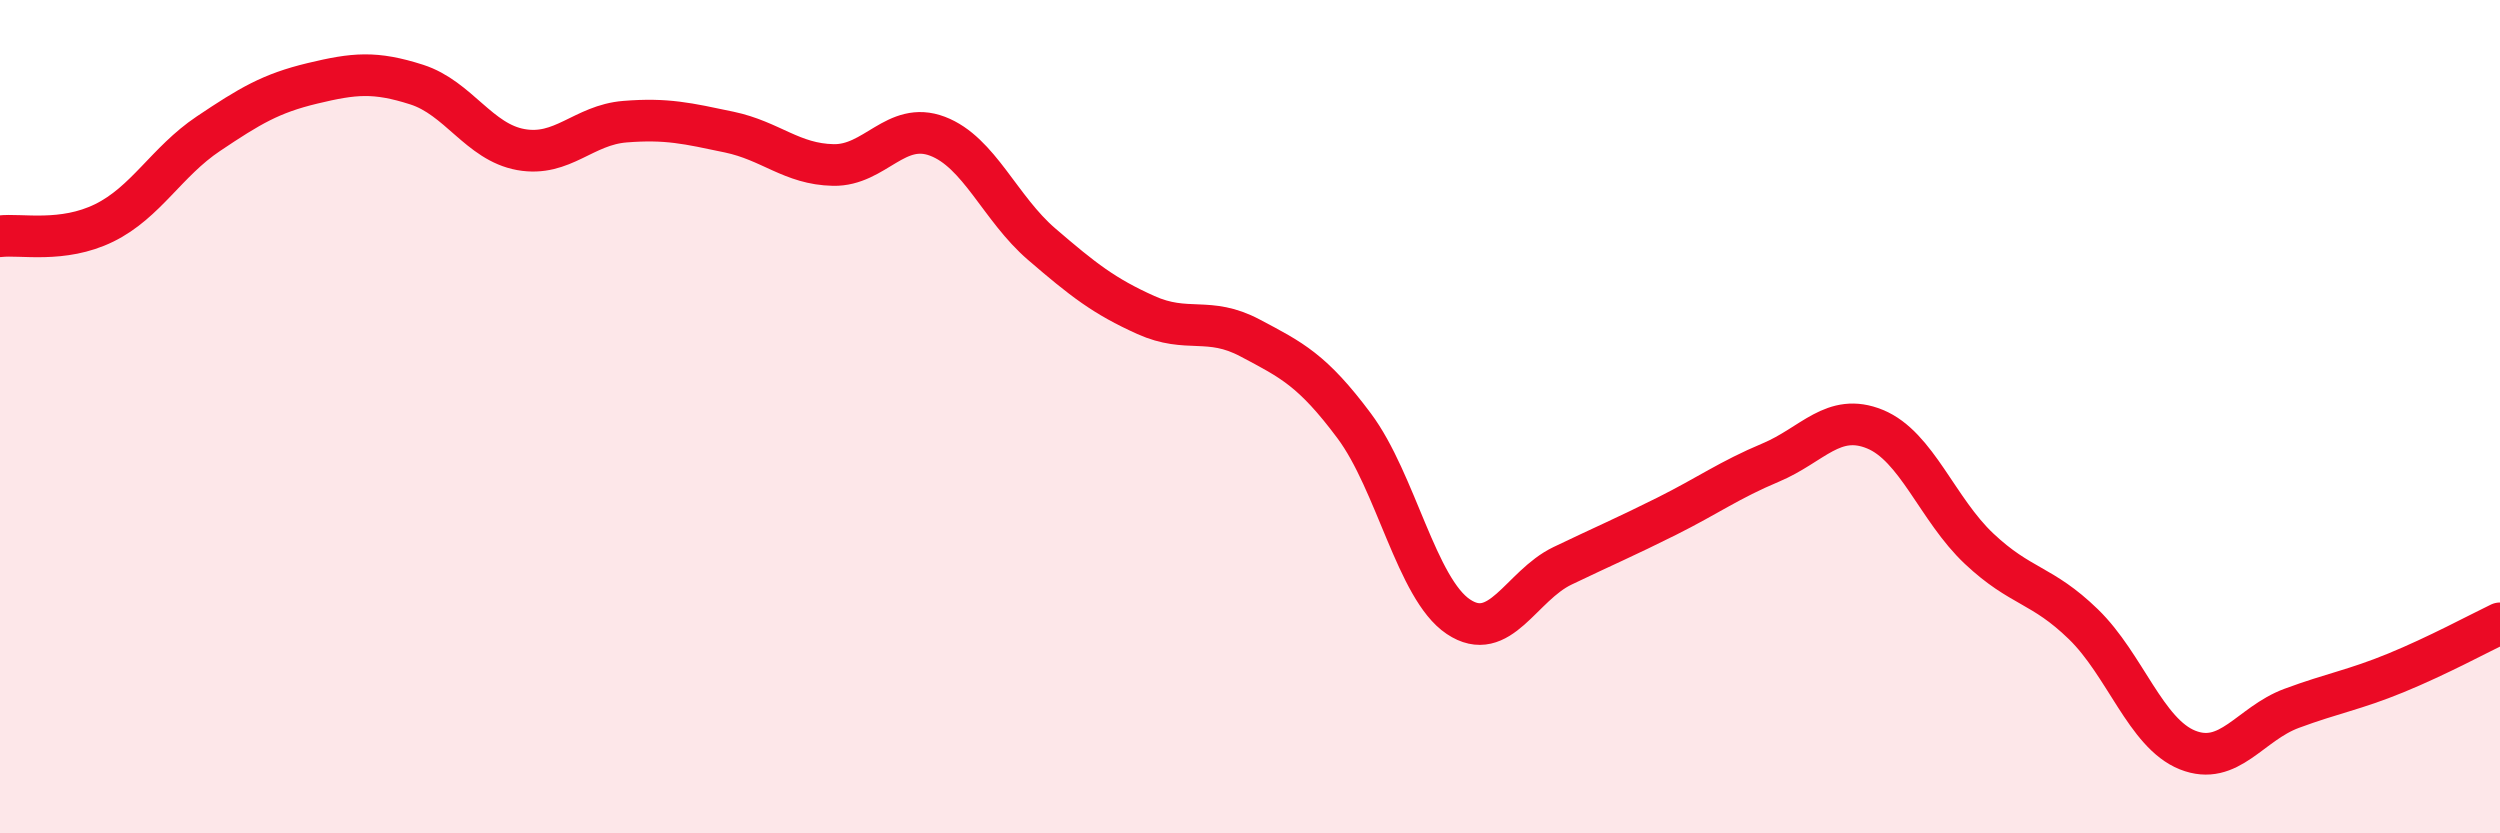
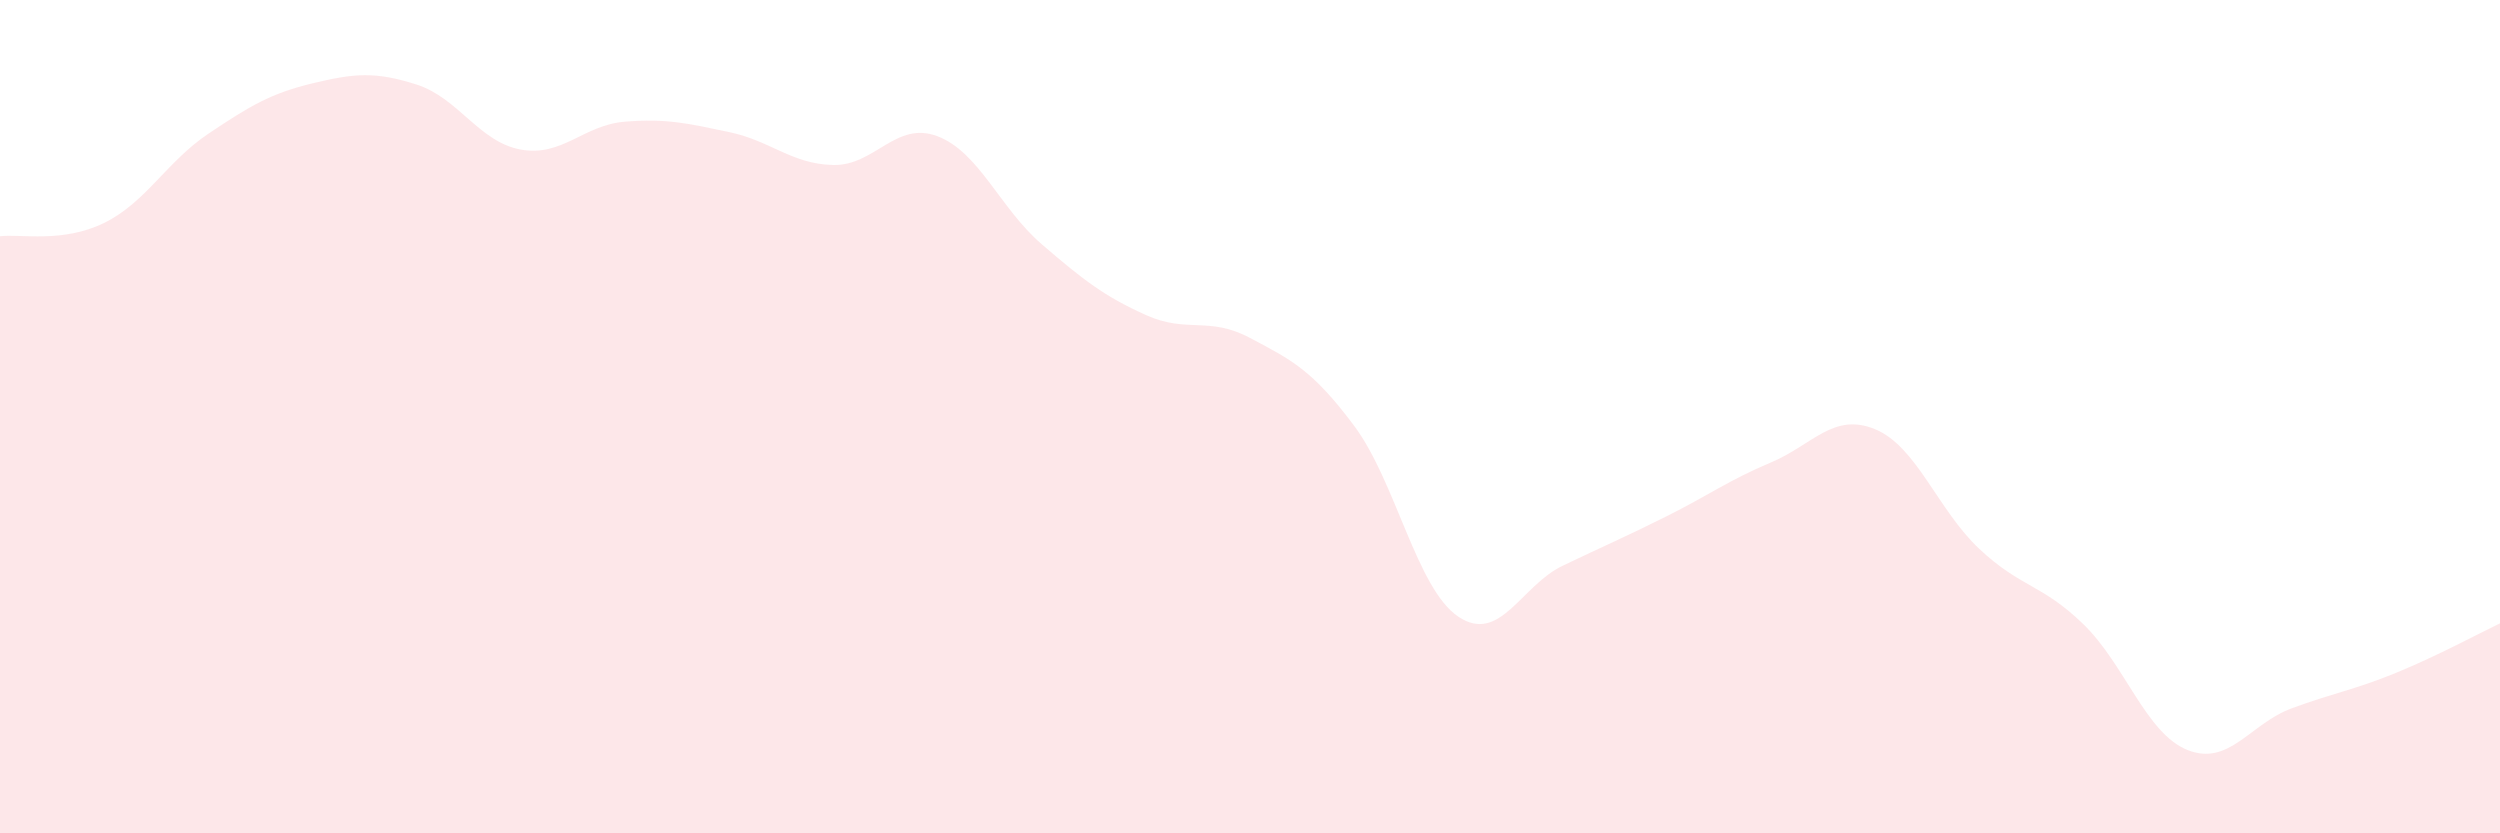
<svg xmlns="http://www.w3.org/2000/svg" width="60" height="20" viewBox="0 0 60 20">
  <path d="M 0,5.67 C 0.5,5.61 1.5,5.84 2.5,5.35 C 3.5,4.86 4,3.88 5,3.21 C 6,2.54 6.5,2.24 7.5,2 C 8.5,1.76 9,1.71 10,2.03 C 11,2.35 11.5,3.41 12.5,3.59 C 13.5,3.77 14,3 15,2.92 C 16,2.84 16.5,2.96 17.5,3.17 C 18.5,3.38 19,3.94 20,3.96 C 21,3.98 21.5,2.89 22.5,3.27 C 23.5,3.65 24,5 25,5.86 C 26,6.72 26.5,7.11 27.5,7.56 C 28.5,8.01 29,7.58 30,8.11 C 31,8.64 31.5,8.88 32.5,10.22 C 33.5,11.56 34,14.13 35,14.8 C 36,15.47 36.5,14.06 37.5,13.58 C 38.5,13.1 39,12.89 40,12.39 C 41,11.89 41.5,11.52 42.5,11.1 C 43.5,10.68 44,9.89 45,10.3 C 46,10.71 46.5,12.23 47.5,13.17 C 48.5,14.11 49,14.01 50,14.98 C 51,15.95 51.5,17.6 52.5,18 C 53.5,18.4 54,17.37 55,17 C 56,16.63 56.5,16.56 57.5,16.15 C 58.5,15.74 59.5,15.2 60,14.96L60 20L0 20Z" fill="#EB0A25" opacity="0.1" stroke-linecap="round" stroke-linejoin="round" />
-   <path d="M 0,5.67 C 0.5,5.61 1.5,5.84 2.5,5.35 C 3.5,4.86 4,3.88 5,3.21 C 6,2.54 6.5,2.24 7.5,2 C 8.5,1.76 9,1.71 10,2.03 C 11,2.35 11.5,3.41 12.5,3.59 C 13.5,3.77 14,3 15,2.92 C 16,2.84 16.5,2.96 17.5,3.17 C 18.5,3.38 19,3.94 20,3.96 C 21,3.98 21.5,2.89 22.5,3.27 C 23.5,3.65 24,5 25,5.86 C 26,6.72 26.5,7.11 27.5,7.56 C 28.5,8.01 29,7.58 30,8.11 C 31,8.64 31.5,8.88 32.5,10.22 C 33.5,11.56 34,14.13 35,14.8 C 36,15.47 36.5,14.06 37.5,13.58 C 38.5,13.1 39,12.89 40,12.39 C 41,11.89 41.5,11.52 42.5,11.1 C 43.5,10.68 44,9.89 45,10.3 C 46,10.71 46.5,12.23 47.5,13.17 C 48.5,14.11 49,14.01 50,14.98 C 51,15.95 51.5,17.6 52.5,18 C 53.5,18.4 54,17.37 55,17 C 56,16.63 56.5,16.56 57.5,16.15 C 58.5,15.74 59.5,15.2 60,14.96" stroke="#EB0A25" stroke-width="1" fill="none" stroke-linecap="round" stroke-linejoin="round" />
</svg>